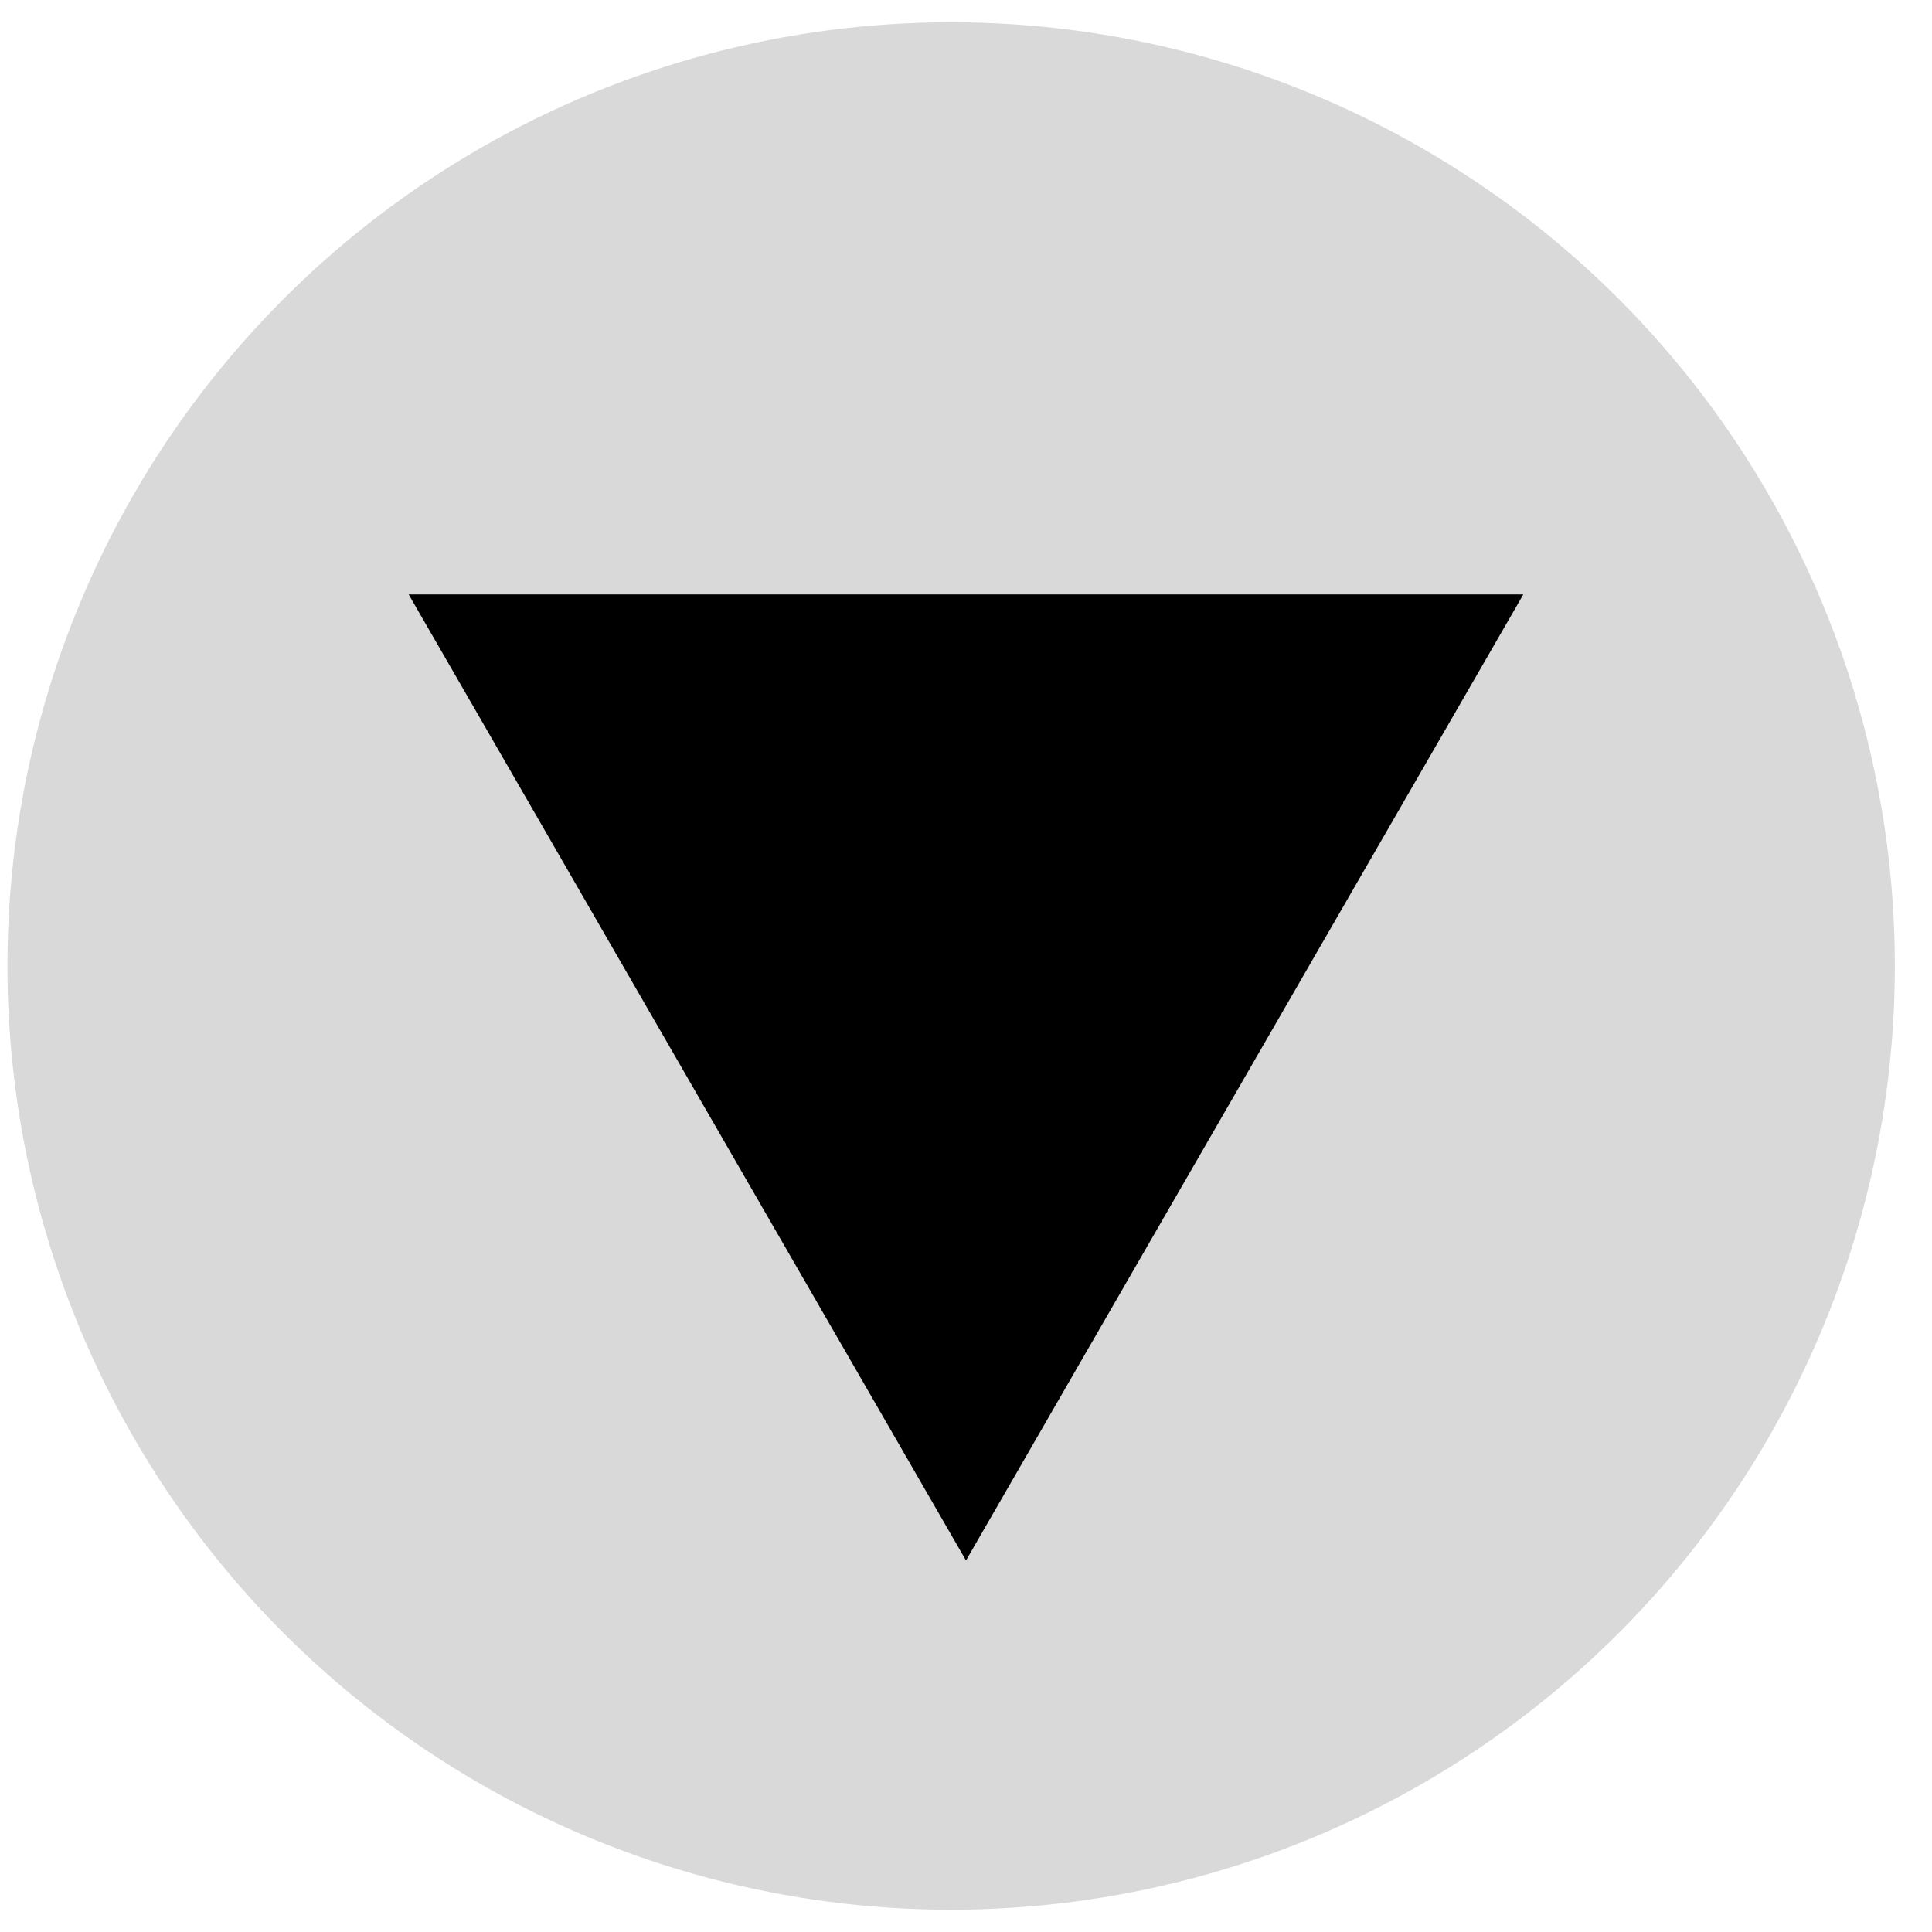
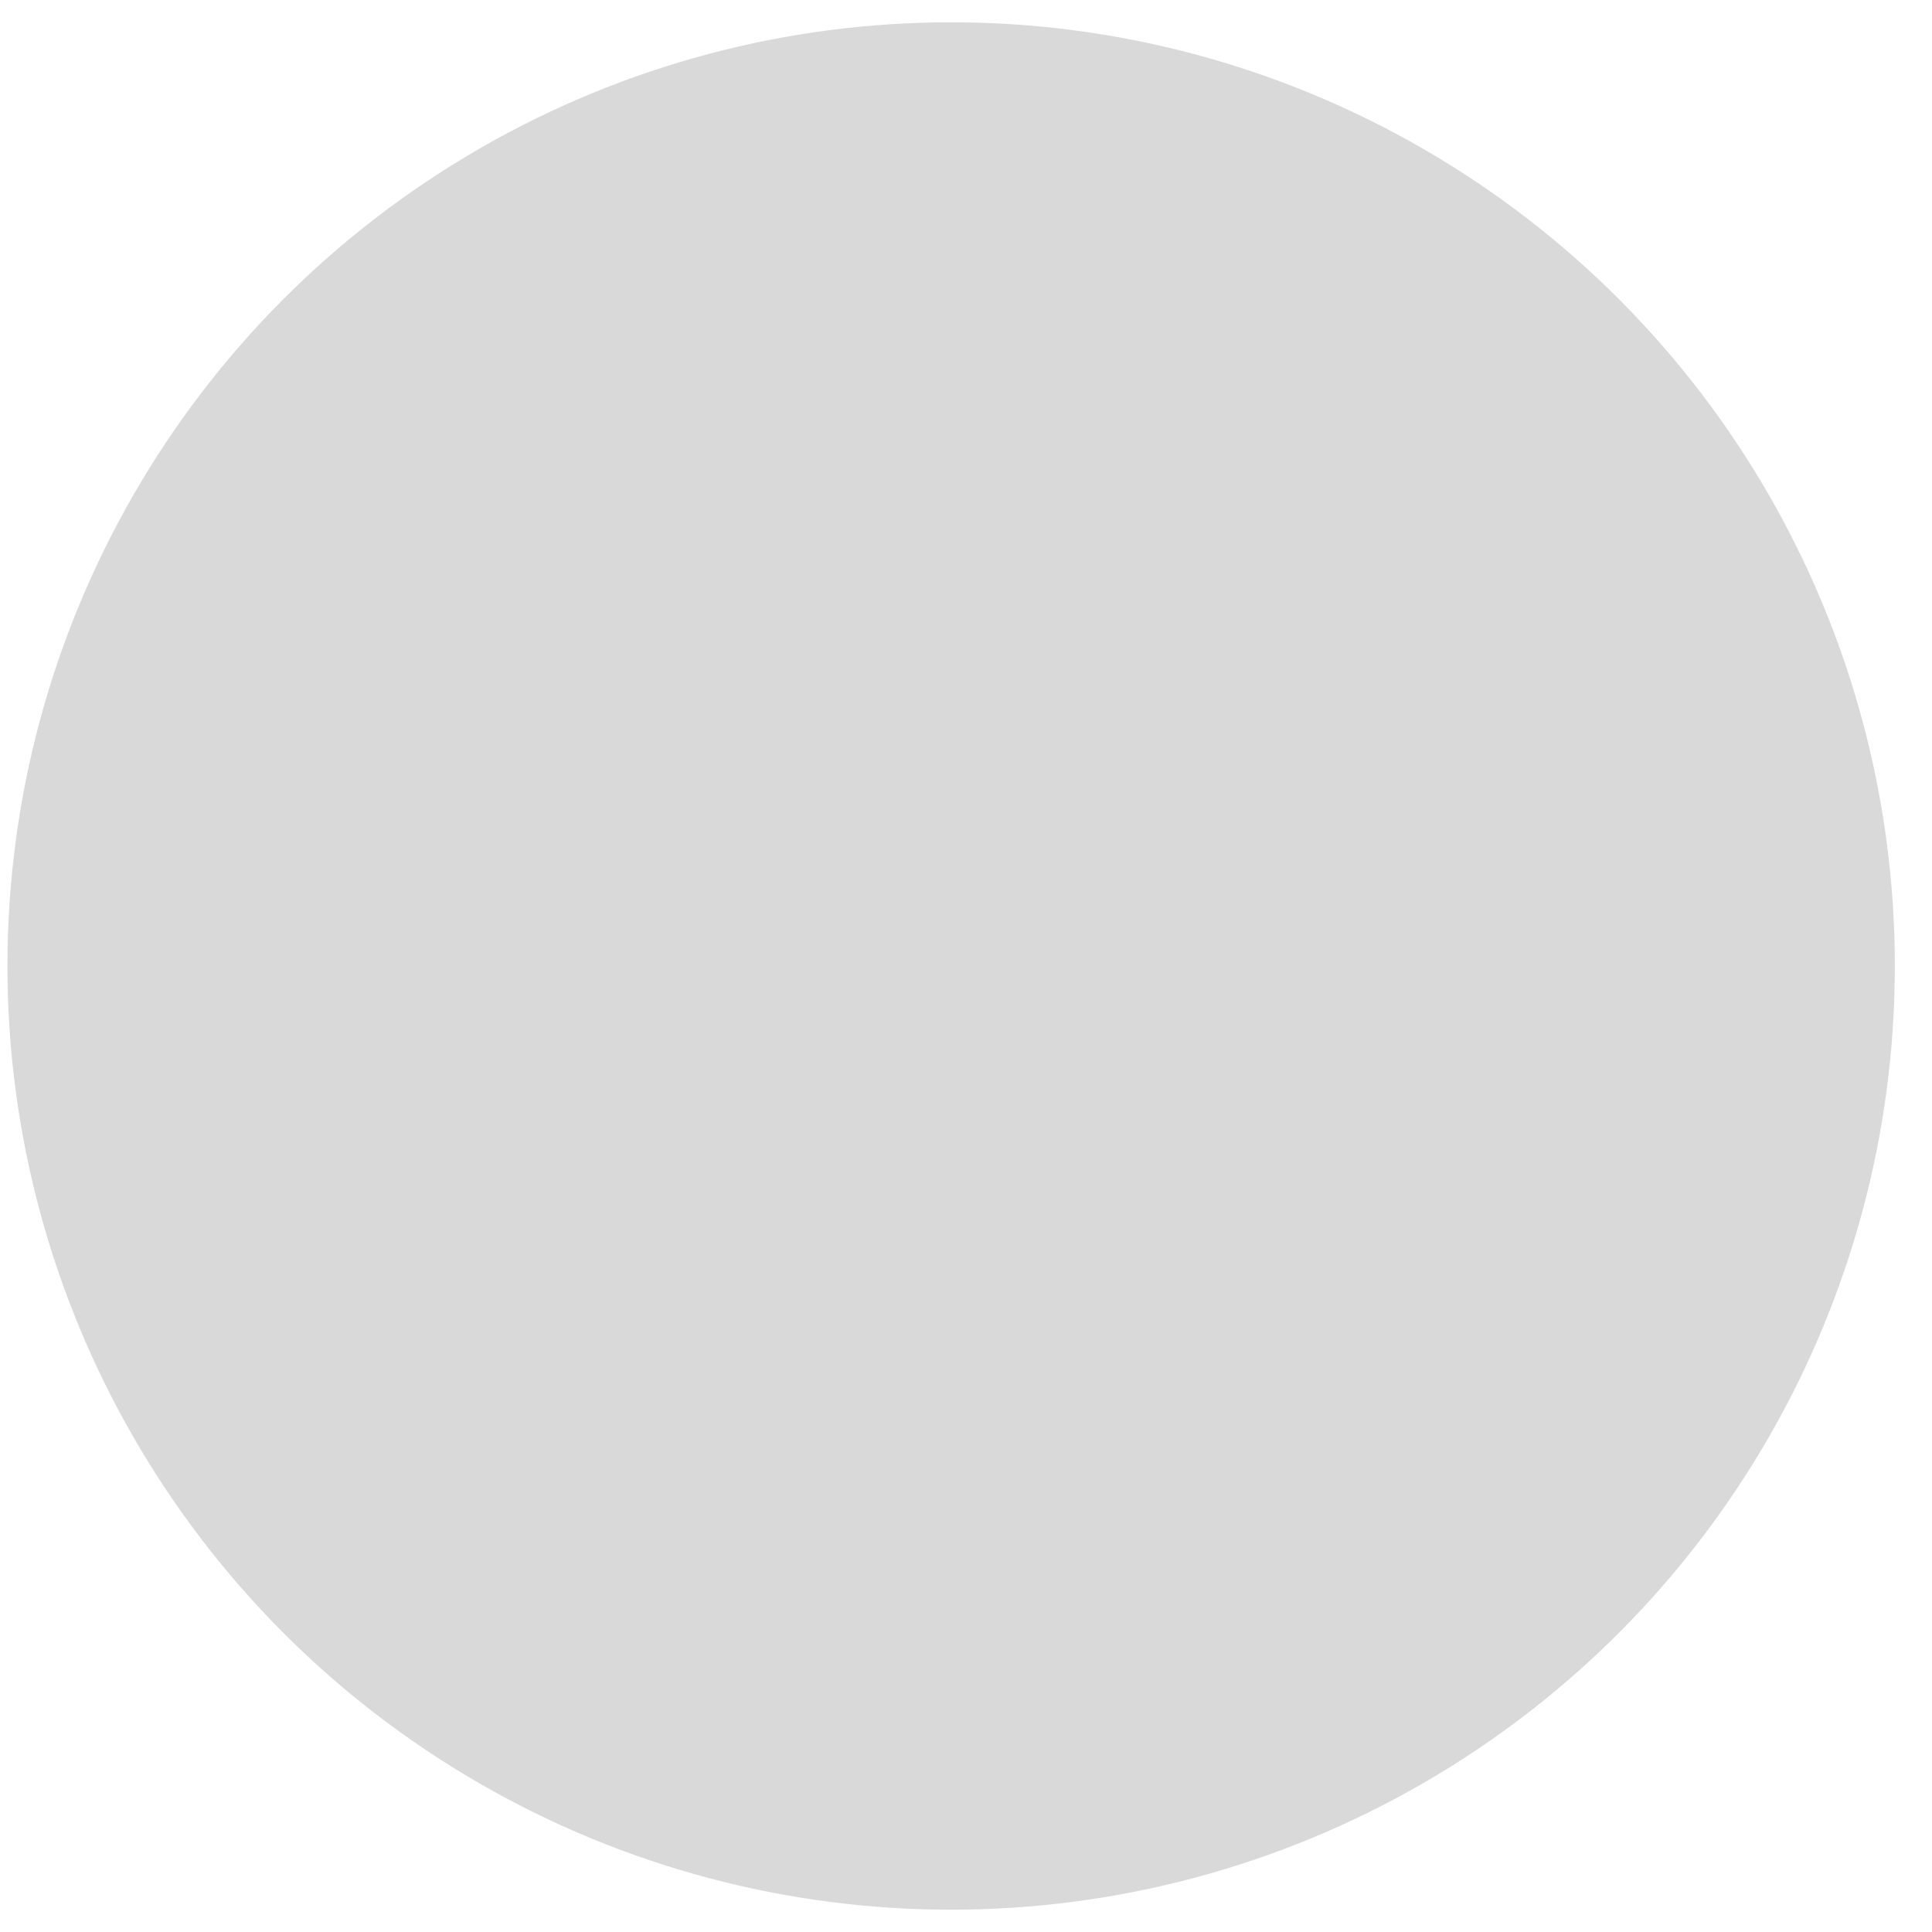
<svg xmlns="http://www.w3.org/2000/svg" width="26" height="26" viewBox="0 0 26 26" fill="none">
  <circle cx="12.8" cy="13" r="12.7" fill="#D9D9D9" />
-   <path d="M13 21L5.5 8H20.5L13 21Z" fill="black" />
</svg>